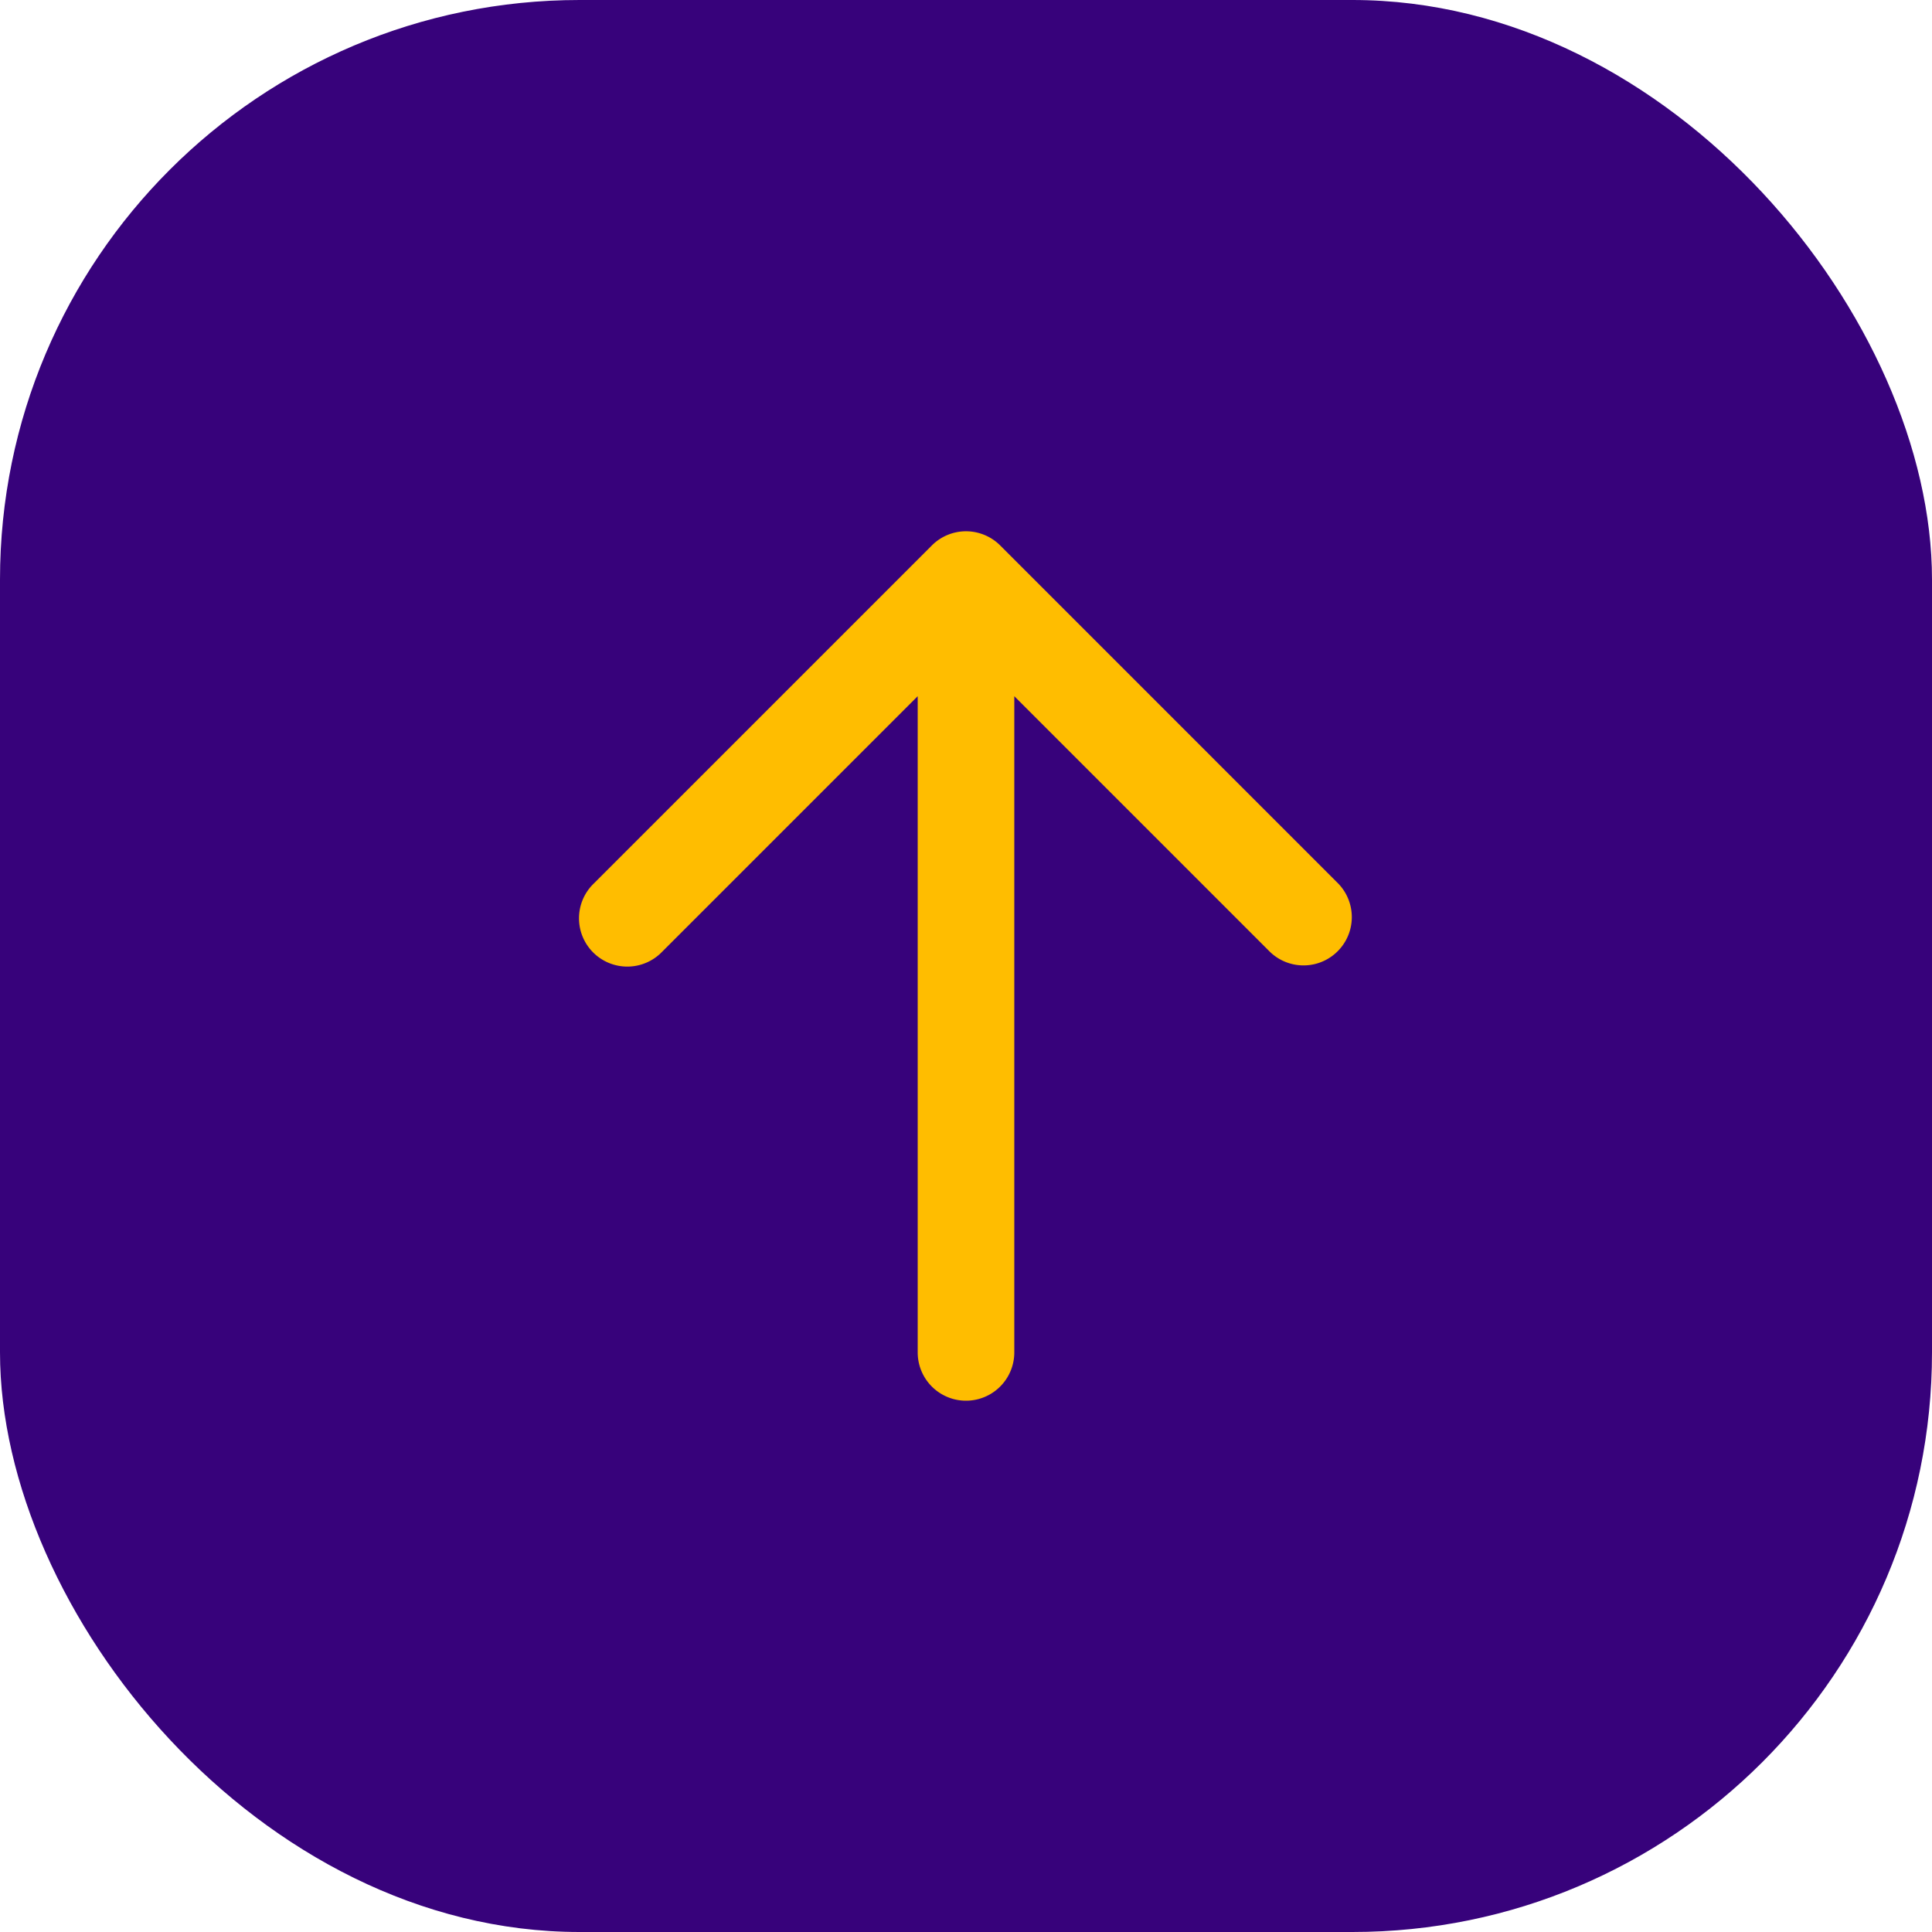
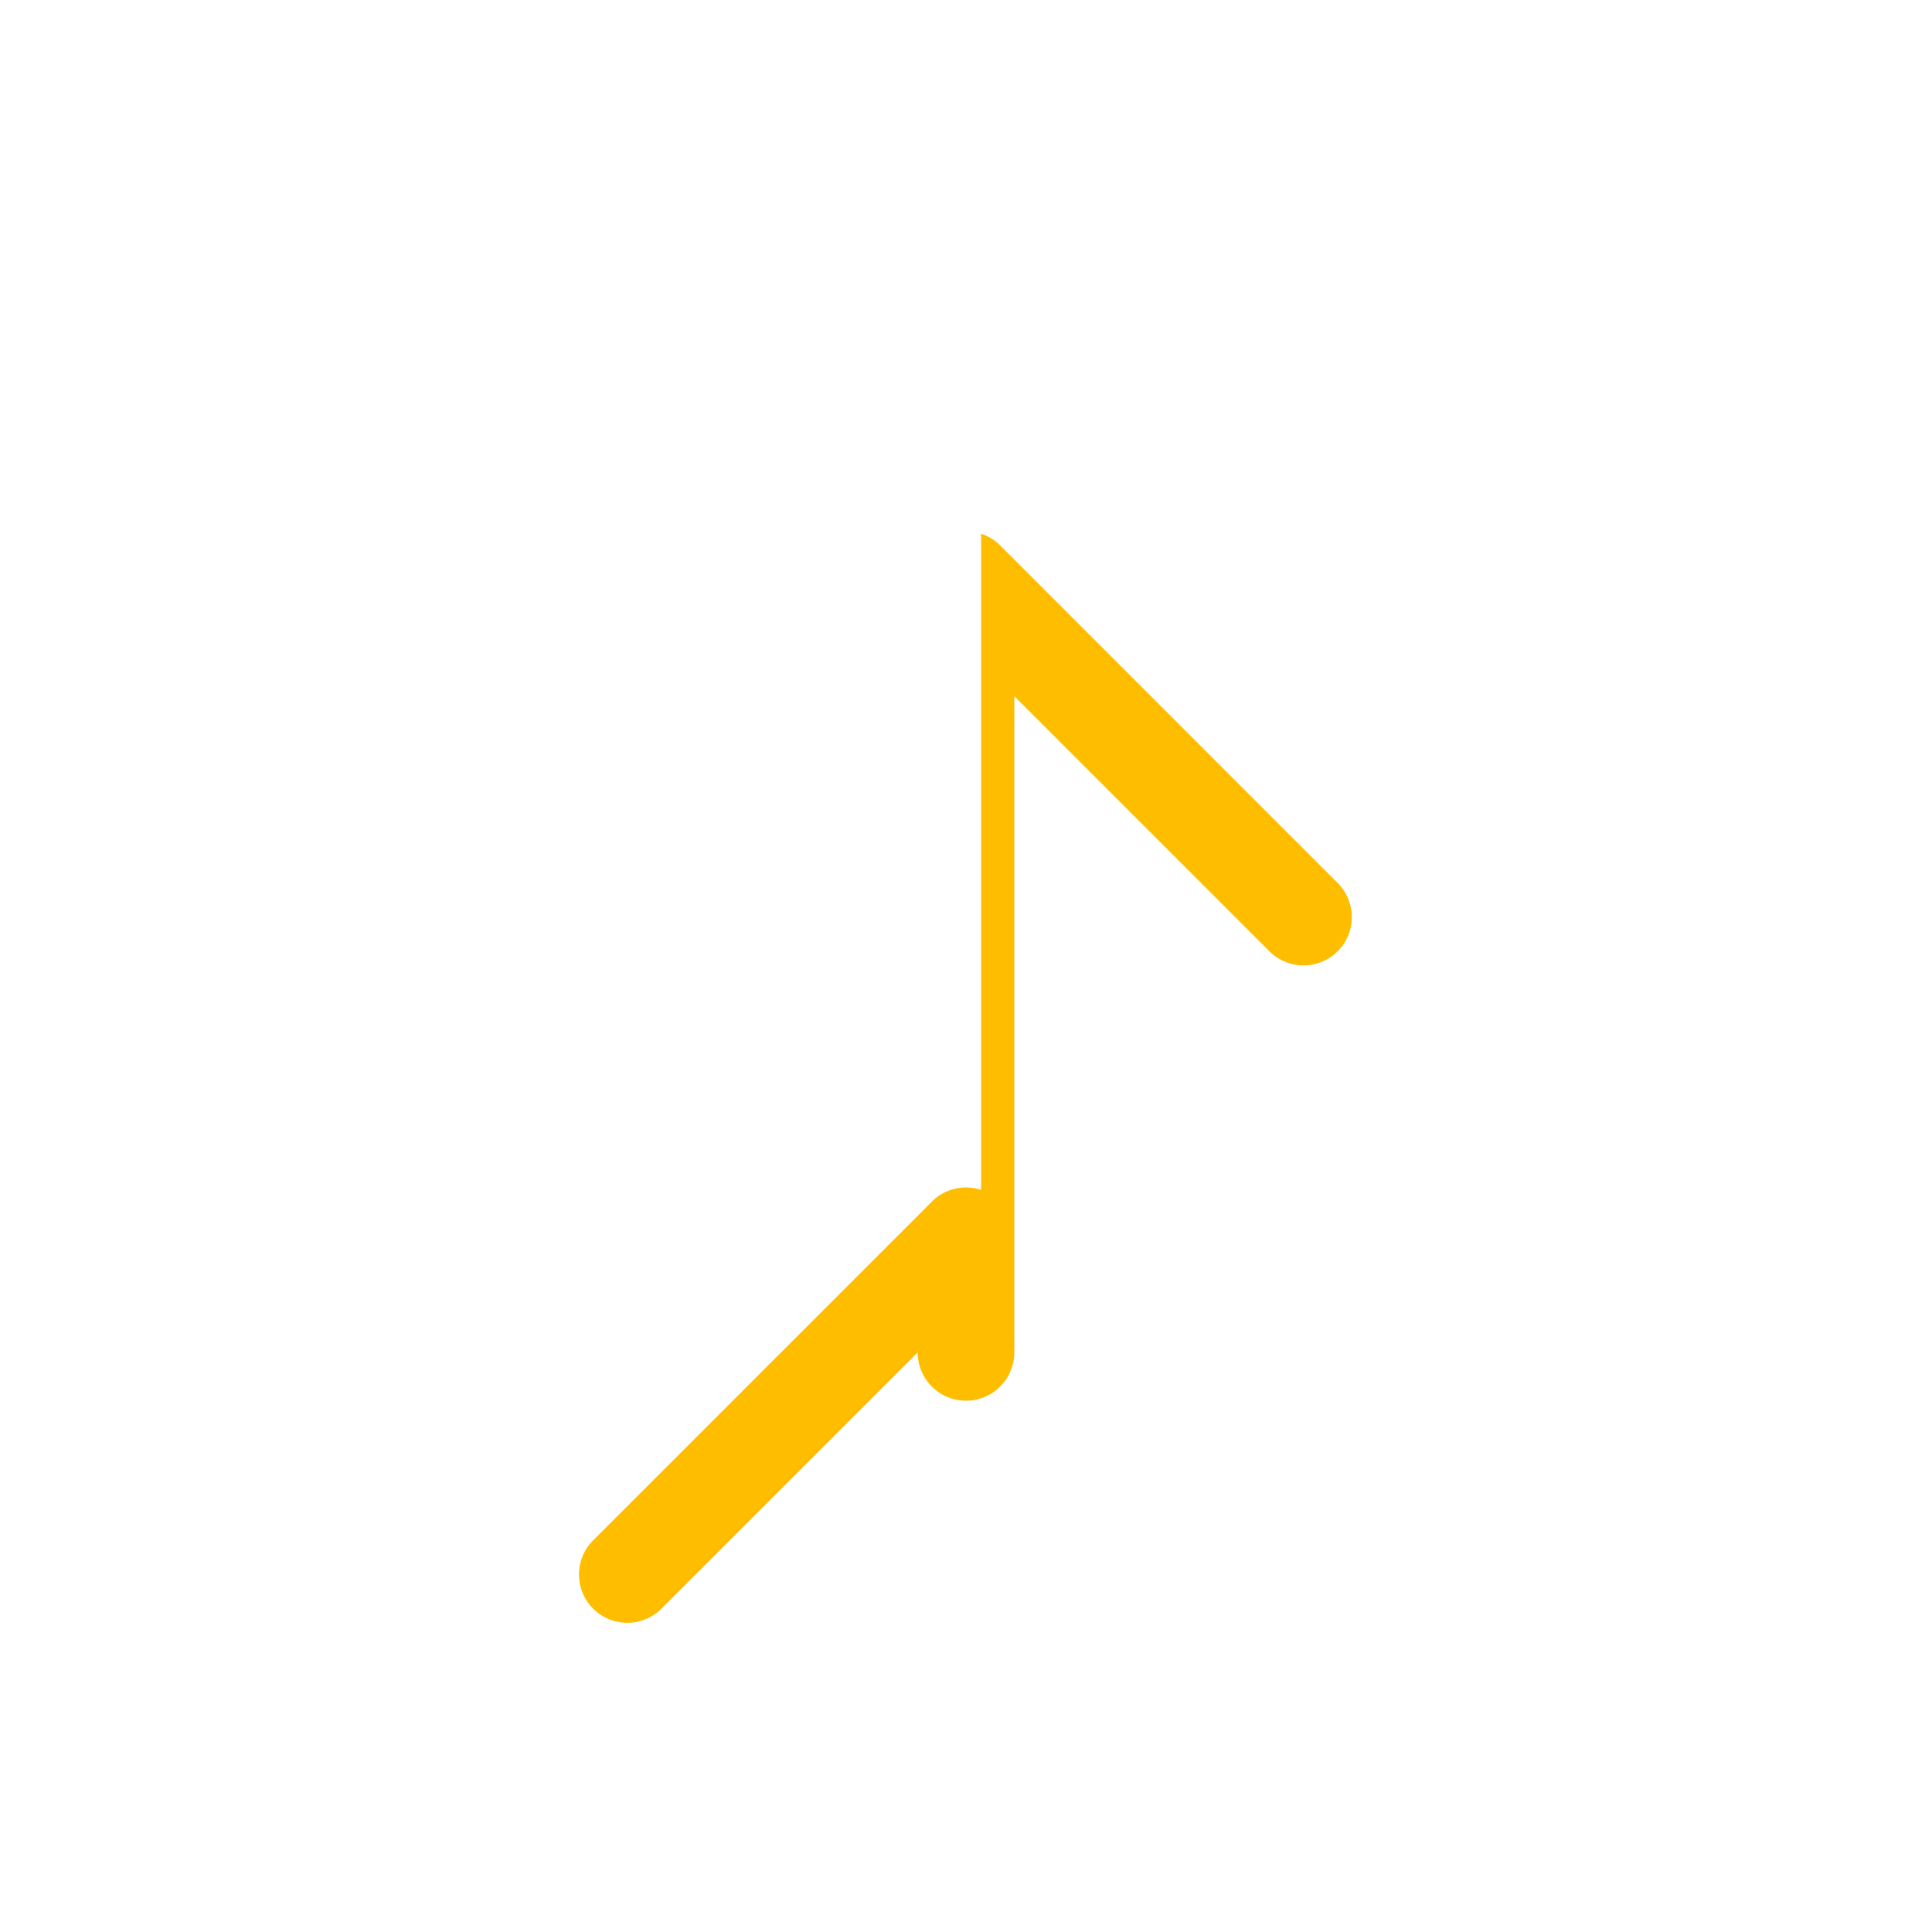
<svg xmlns="http://www.w3.org/2000/svg" width="40" height="40" fill="none">
-   <rect width="40" height="40" rx="12" fill="#37027B" />
-   <path fill-rule="evenodd" clip-rule="evenodd" d="M20.313 11.05a.997.997 0 0 1 .4.248l6.994 6.995a1 1 0 0 1-1.414 1.414L21 14.414V28a1 1 0 1 1-2 0V14.414l-5.293 5.293a1 1 0 1 1-1.414-1.414l6.995-6.995a.998.998 0 0 1 1.025-.248Z" fill="#FFBD00" />
+   <path fill-rule="evenodd" clip-rule="evenodd" d="M20.313 11.05a.997.997 0 0 1 .4.248l6.994 6.995a1 1 0 0 1-1.414 1.414L21 14.414V28a1 1 0 1 1-2 0l-5.293 5.293a1 1 0 1 1-1.414-1.414l6.995-6.995a.998.998 0 0 1 1.025-.248Z" fill="#FFBD00" />
</svg>